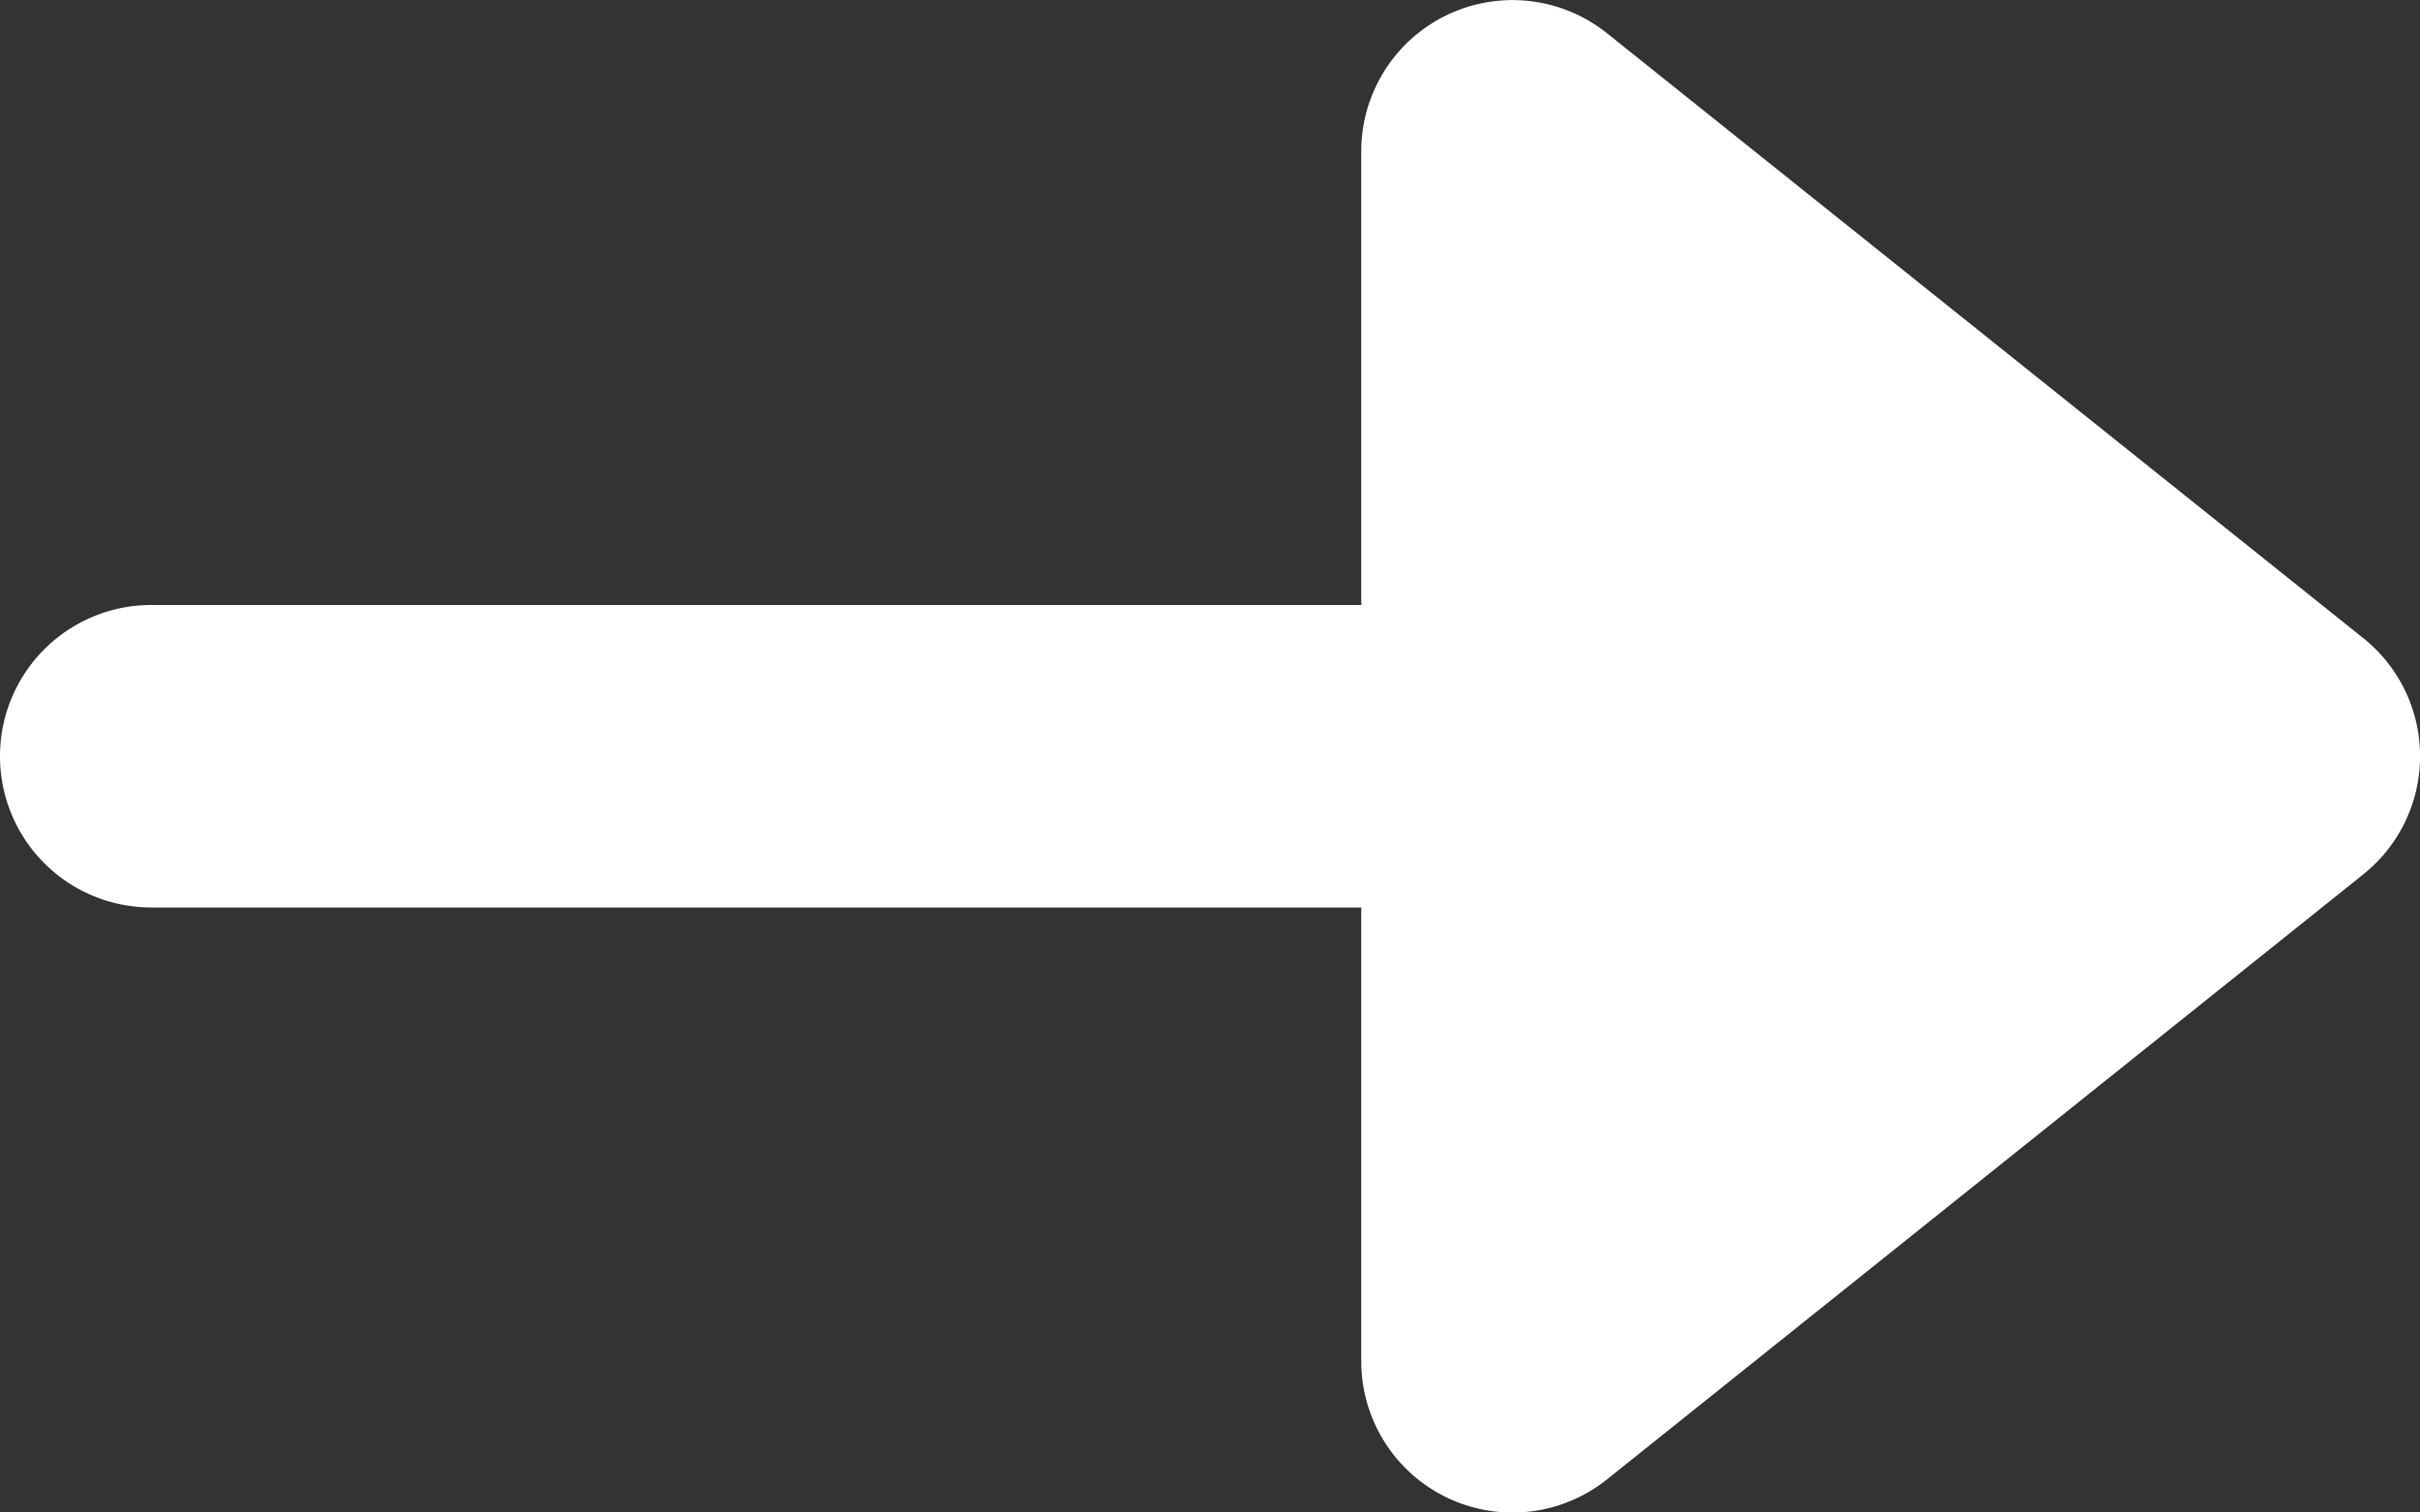
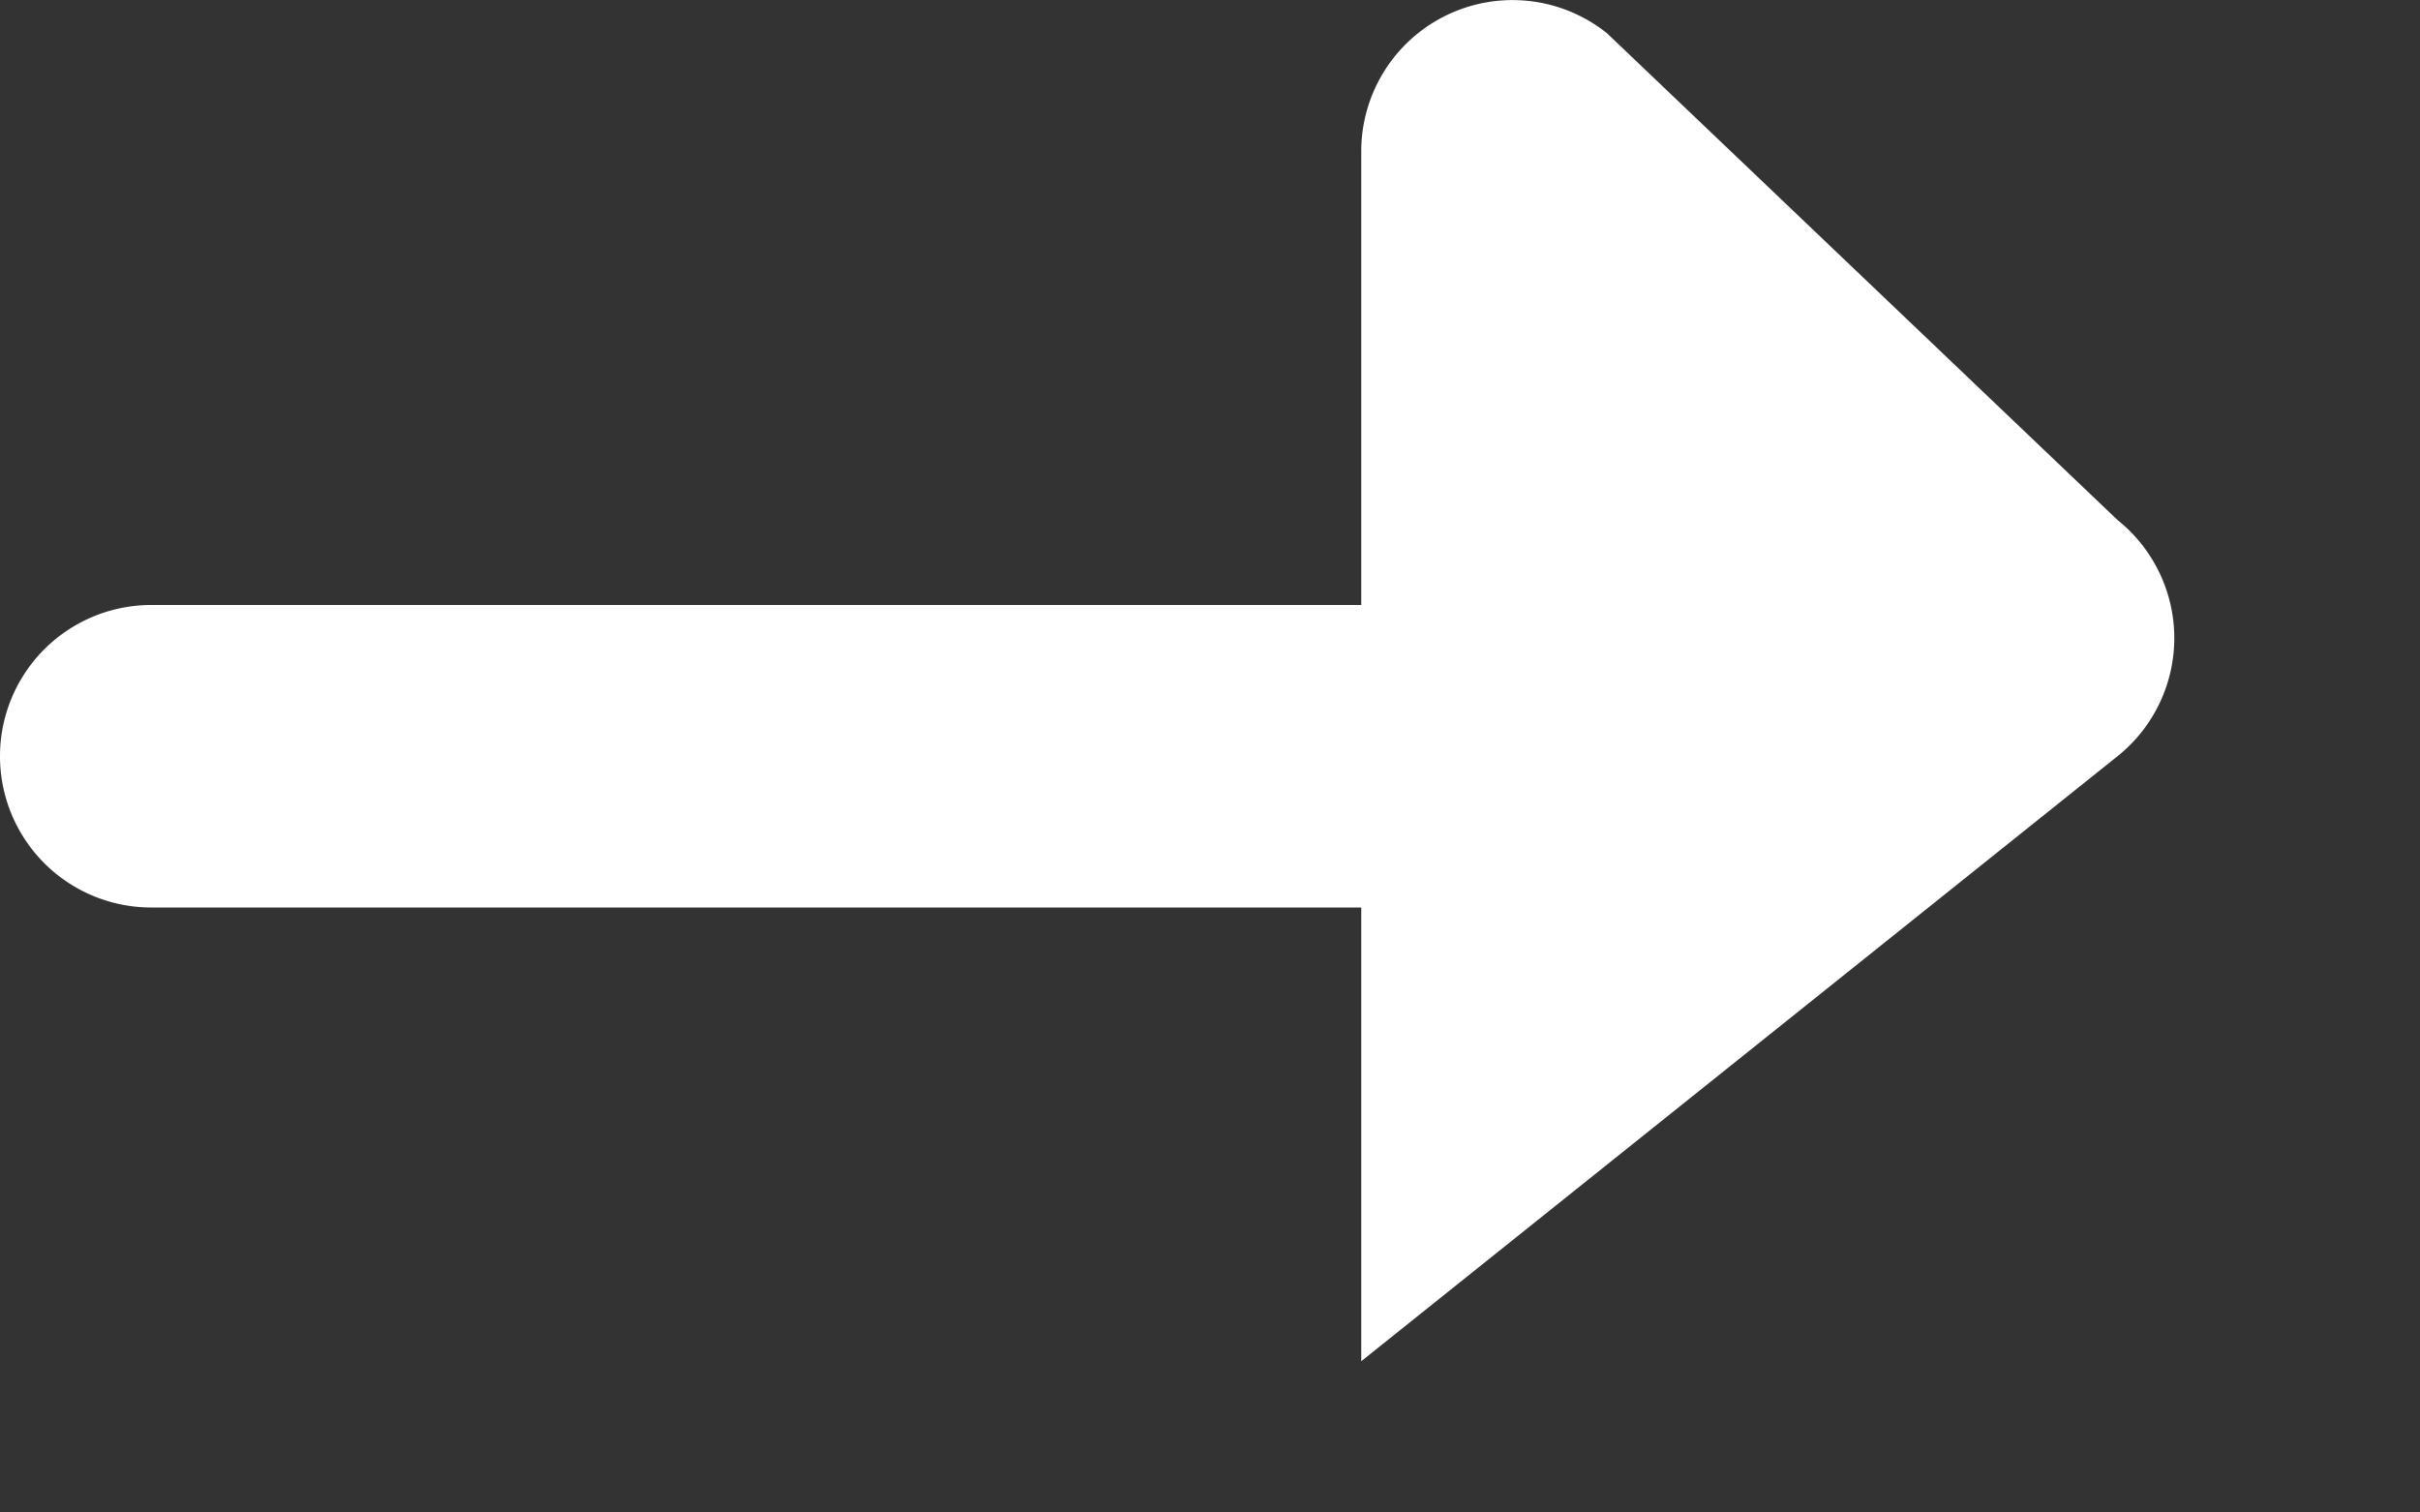
<svg xmlns="http://www.w3.org/2000/svg" width="16" height="10">
  <rect width="100%" height="100%" fill="#333333" stroke="none" />
-   <path fill="#FFF" d="M10.625.22A1 1 0 0 0 9 1v3H1a1 1 0 1 0 0 2h8v3a1 1 0 0 0 1.625.781l5-4a1 1 0 0 0 0-1.562z" />
+   <path fill="#FFF" d="M10.625.22A1 1 0 0 0 9 1v3H1a1 1 0 1 0 0 2h8v3l5-4a1 1 0 0 0 0-1.562z" />
</svg>